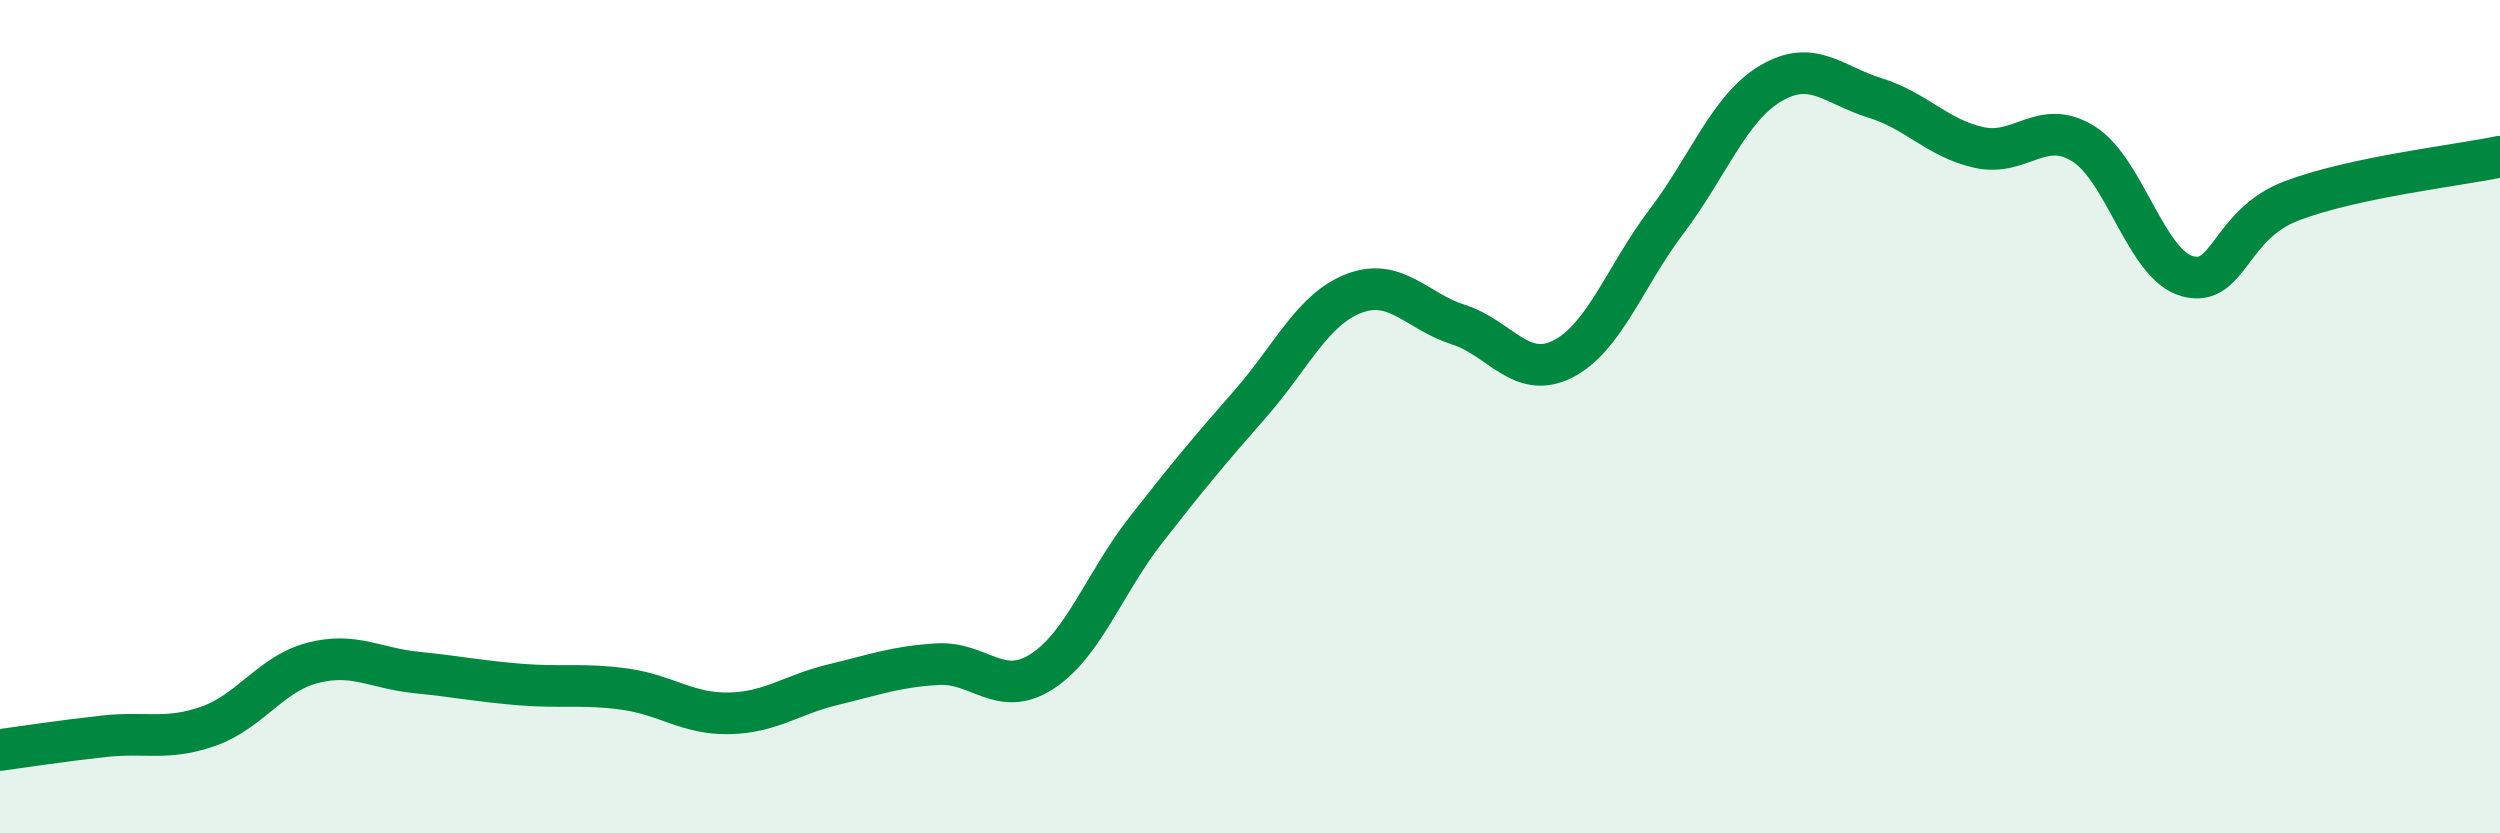
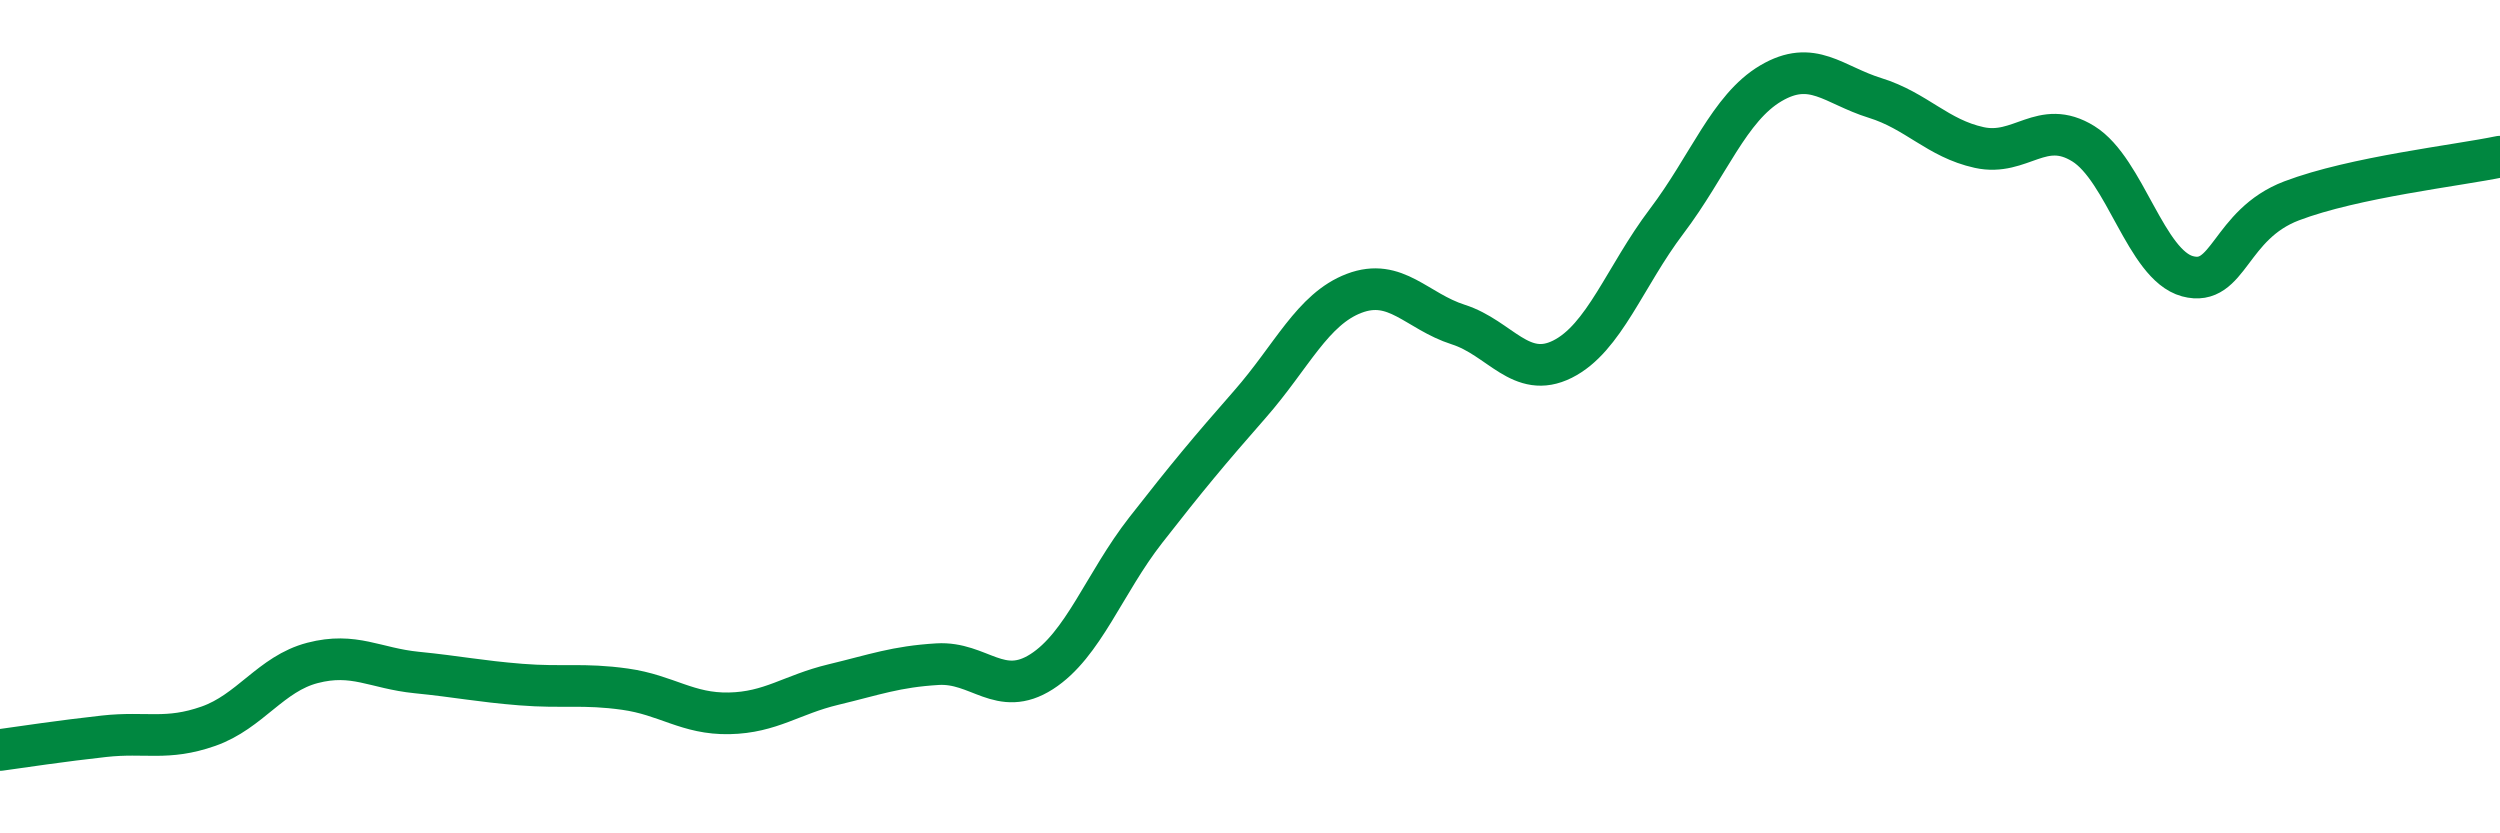
<svg xmlns="http://www.w3.org/2000/svg" width="60" height="20" viewBox="0 0 60 20">
-   <path d="M 0,18 C 0.5,17.93 1.5,17.78 2.5,17.67 C 3.5,17.56 4,17.78 5,17.43 C 6,17.08 6.5,16.17 7.5,15.91 C 8.5,15.65 9,16.04 10,16.14 C 11,16.24 11.5,16.35 12.5,16.43 C 13.5,16.51 14,16.4 15,16.54 C 16,16.68 16.5,17.14 17.5,17.12 C 18.5,17.1 19,16.67 20,16.43 C 21,16.19 21.5,16 22.5,15.94 C 23.5,15.88 24,16.76 25,16.12 C 26,15.48 26.5,14 27.5,12.72 C 28.5,11.44 29,10.84 30,9.7 C 31,8.56 31.5,7.42 32.5,7.04 C 33.5,6.66 34,7.47 35,7.79 C 36,8.11 36.5,9.12 37.5,8.62 C 38.5,8.12 39,6.63 40,5.31 C 41,3.99 41.5,2.59 42.5,2 C 43.5,1.41 44,2.04 45,2.35 C 46,2.66 46.5,3.32 47.5,3.54 C 48.5,3.76 49,2.83 50,3.45 C 51,4.07 51.5,6.36 52.5,6.63 C 53.5,6.9 53.5,5.39 55,4.82 C 56.5,4.25 59,3.97 60,3.76L60 20L0 20Z" fill="#008740" opacity="0.1" stroke-linecap="round" stroke-linejoin="round" />
  <path d="M 0,18 C 0.5,17.93 1.5,17.78 2.5,17.67 C 3.5,17.56 4,17.78 5,17.43 C 6,17.08 6.5,16.17 7.5,15.91 C 8.5,15.65 9,16.04 10,16.14 C 11,16.24 11.5,16.35 12.5,16.43 C 13.5,16.51 14,16.4 15,16.54 C 16,16.68 16.5,17.14 17.5,17.12 C 18.5,17.1 19,16.67 20,16.43 C 21,16.19 21.5,16 22.5,15.94 C 23.5,15.88 24,16.76 25,16.12 C 26,15.48 26.5,14 27.5,12.72 C 28.5,11.44 29,10.84 30,9.7 C 31,8.56 31.5,7.42 32.5,7.04 C 33.5,6.66 34,7.47 35,7.79 C 36,8.11 36.5,9.12 37.5,8.62 C 38.5,8.12 39,6.63 40,5.31 C 41,3.99 41.5,2.59 42.5,2 C 43.5,1.41 44,2.04 45,2.35 C 46,2.66 46.5,3.32 47.5,3.54 C 48.5,3.76 49,2.83 50,3.45 C 51,4.07 51.5,6.36 52.5,6.63 C 53.5,6.9 53.5,5.39 55,4.82 C 56.5,4.25 59,3.97 60,3.76" stroke="#008740" stroke-width="1" fill="none" stroke-linecap="round" stroke-linejoin="round" />
</svg>